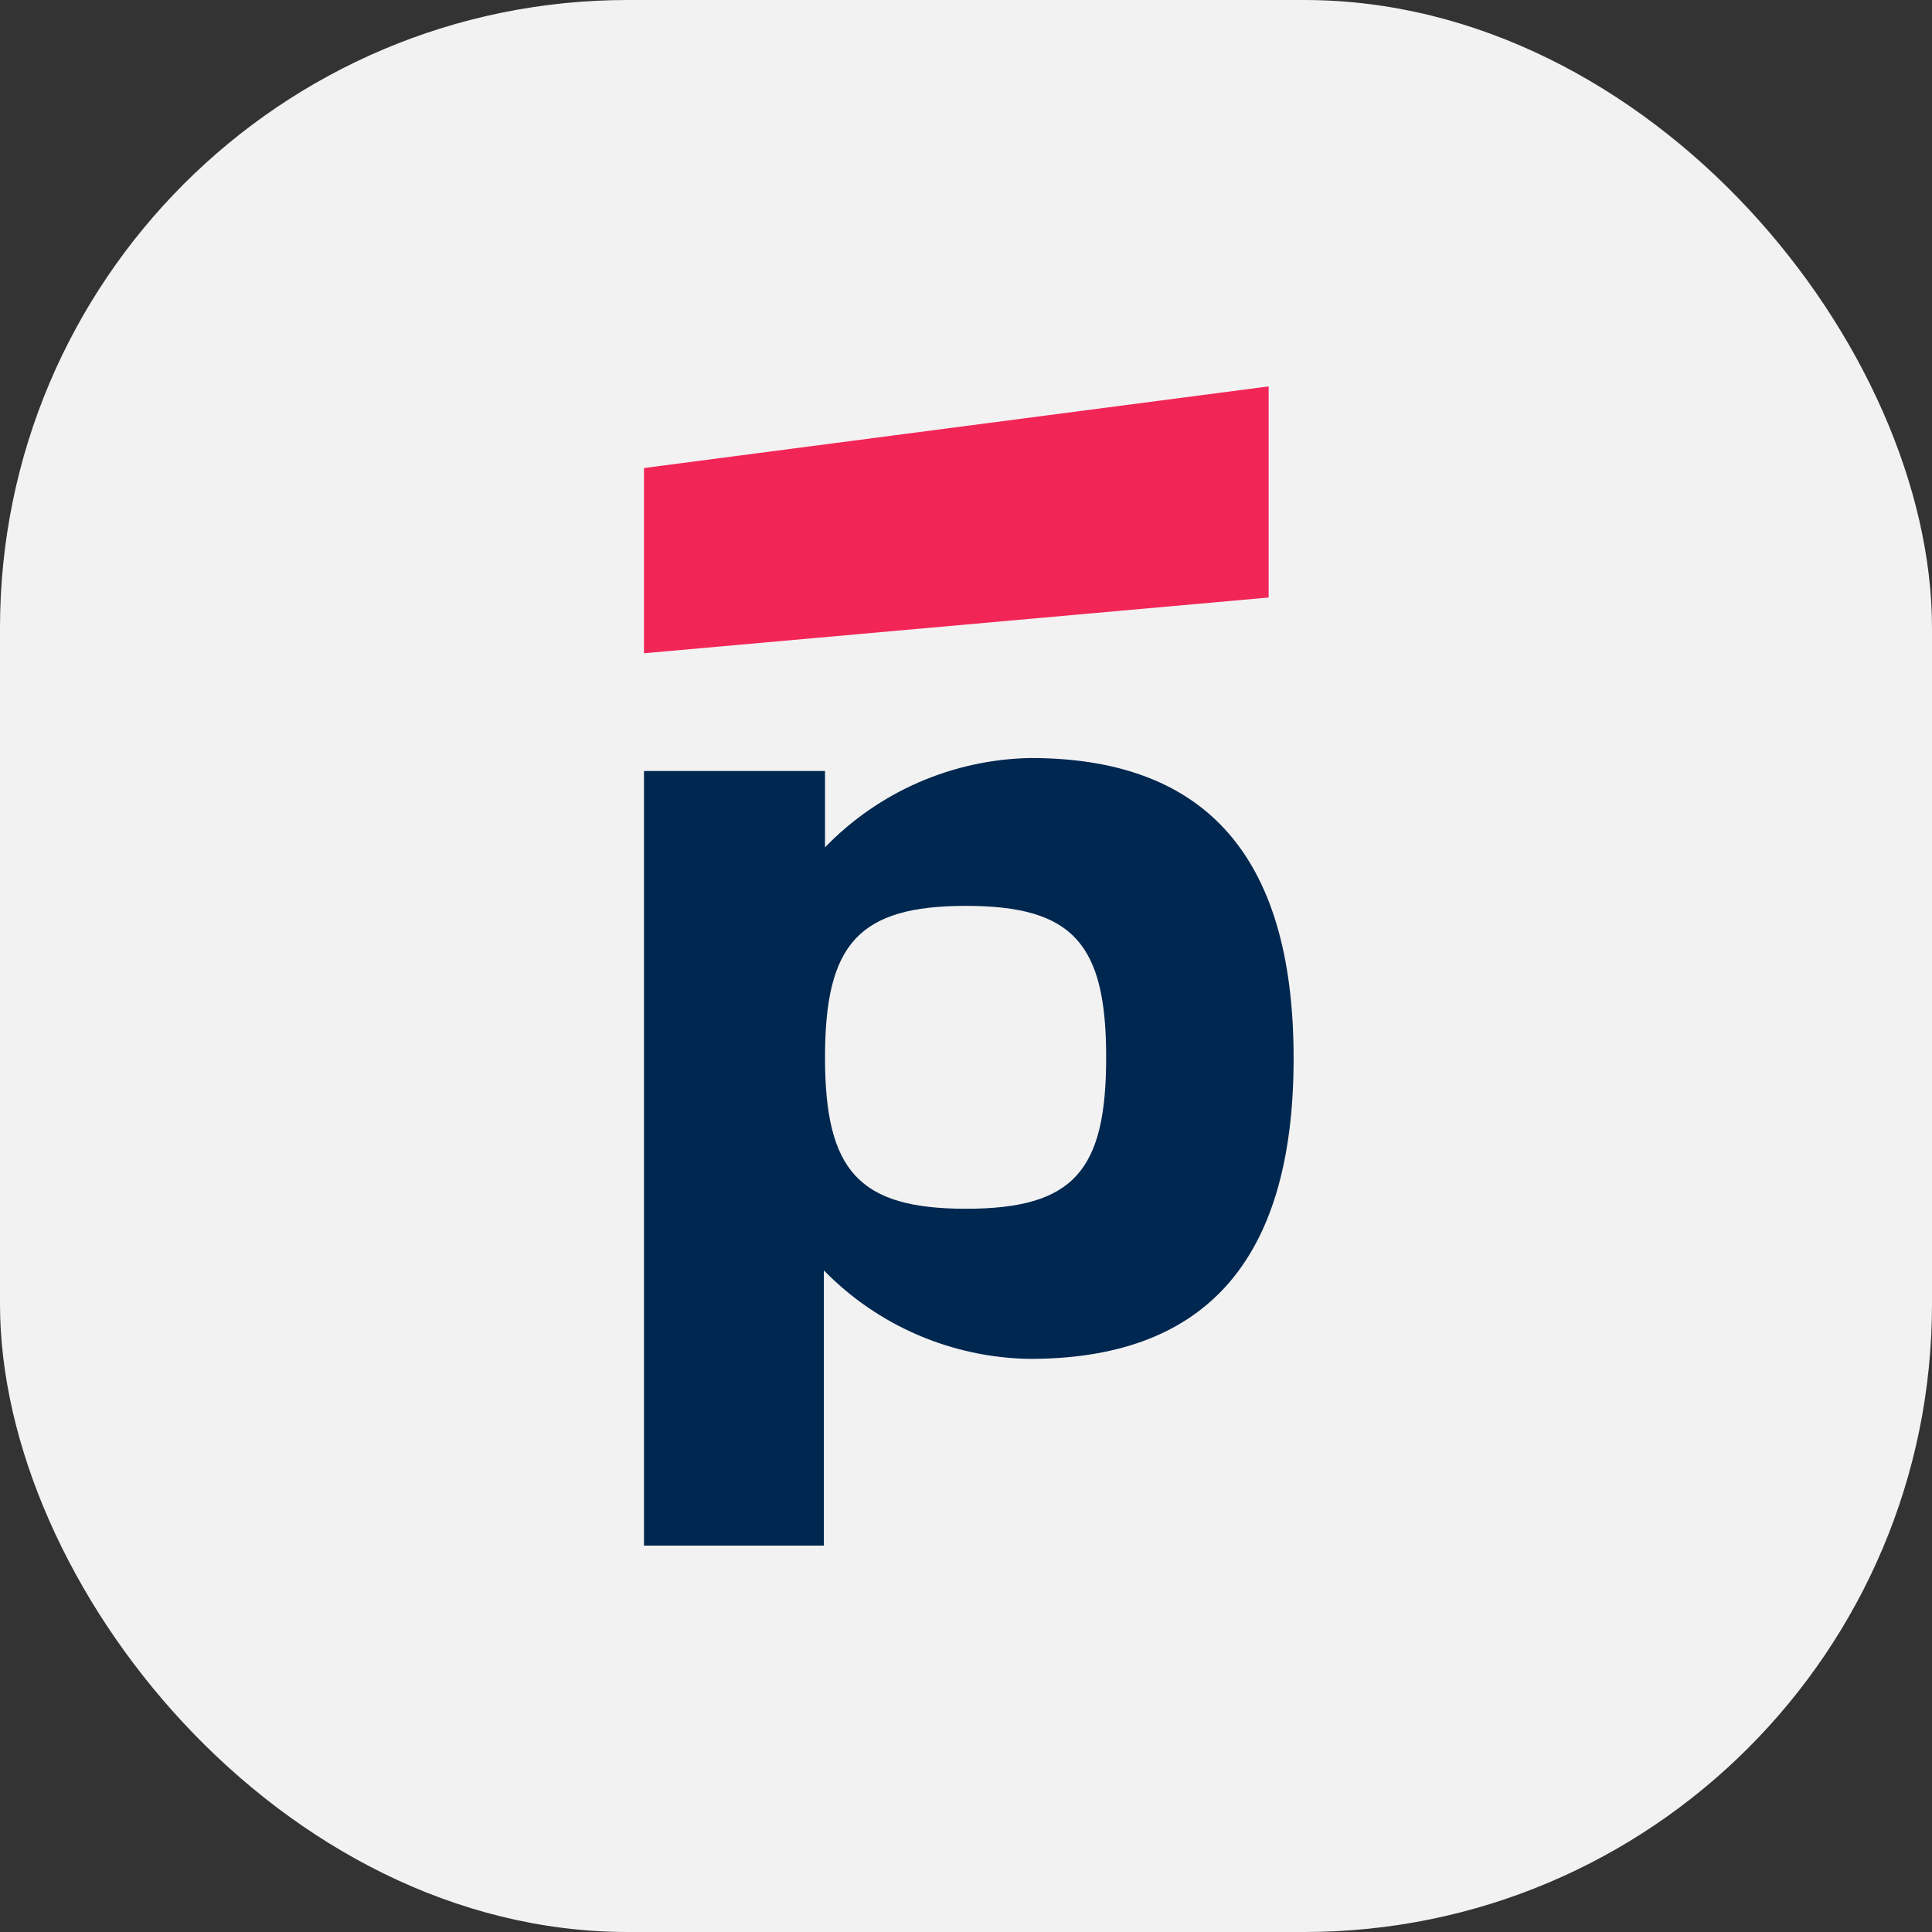
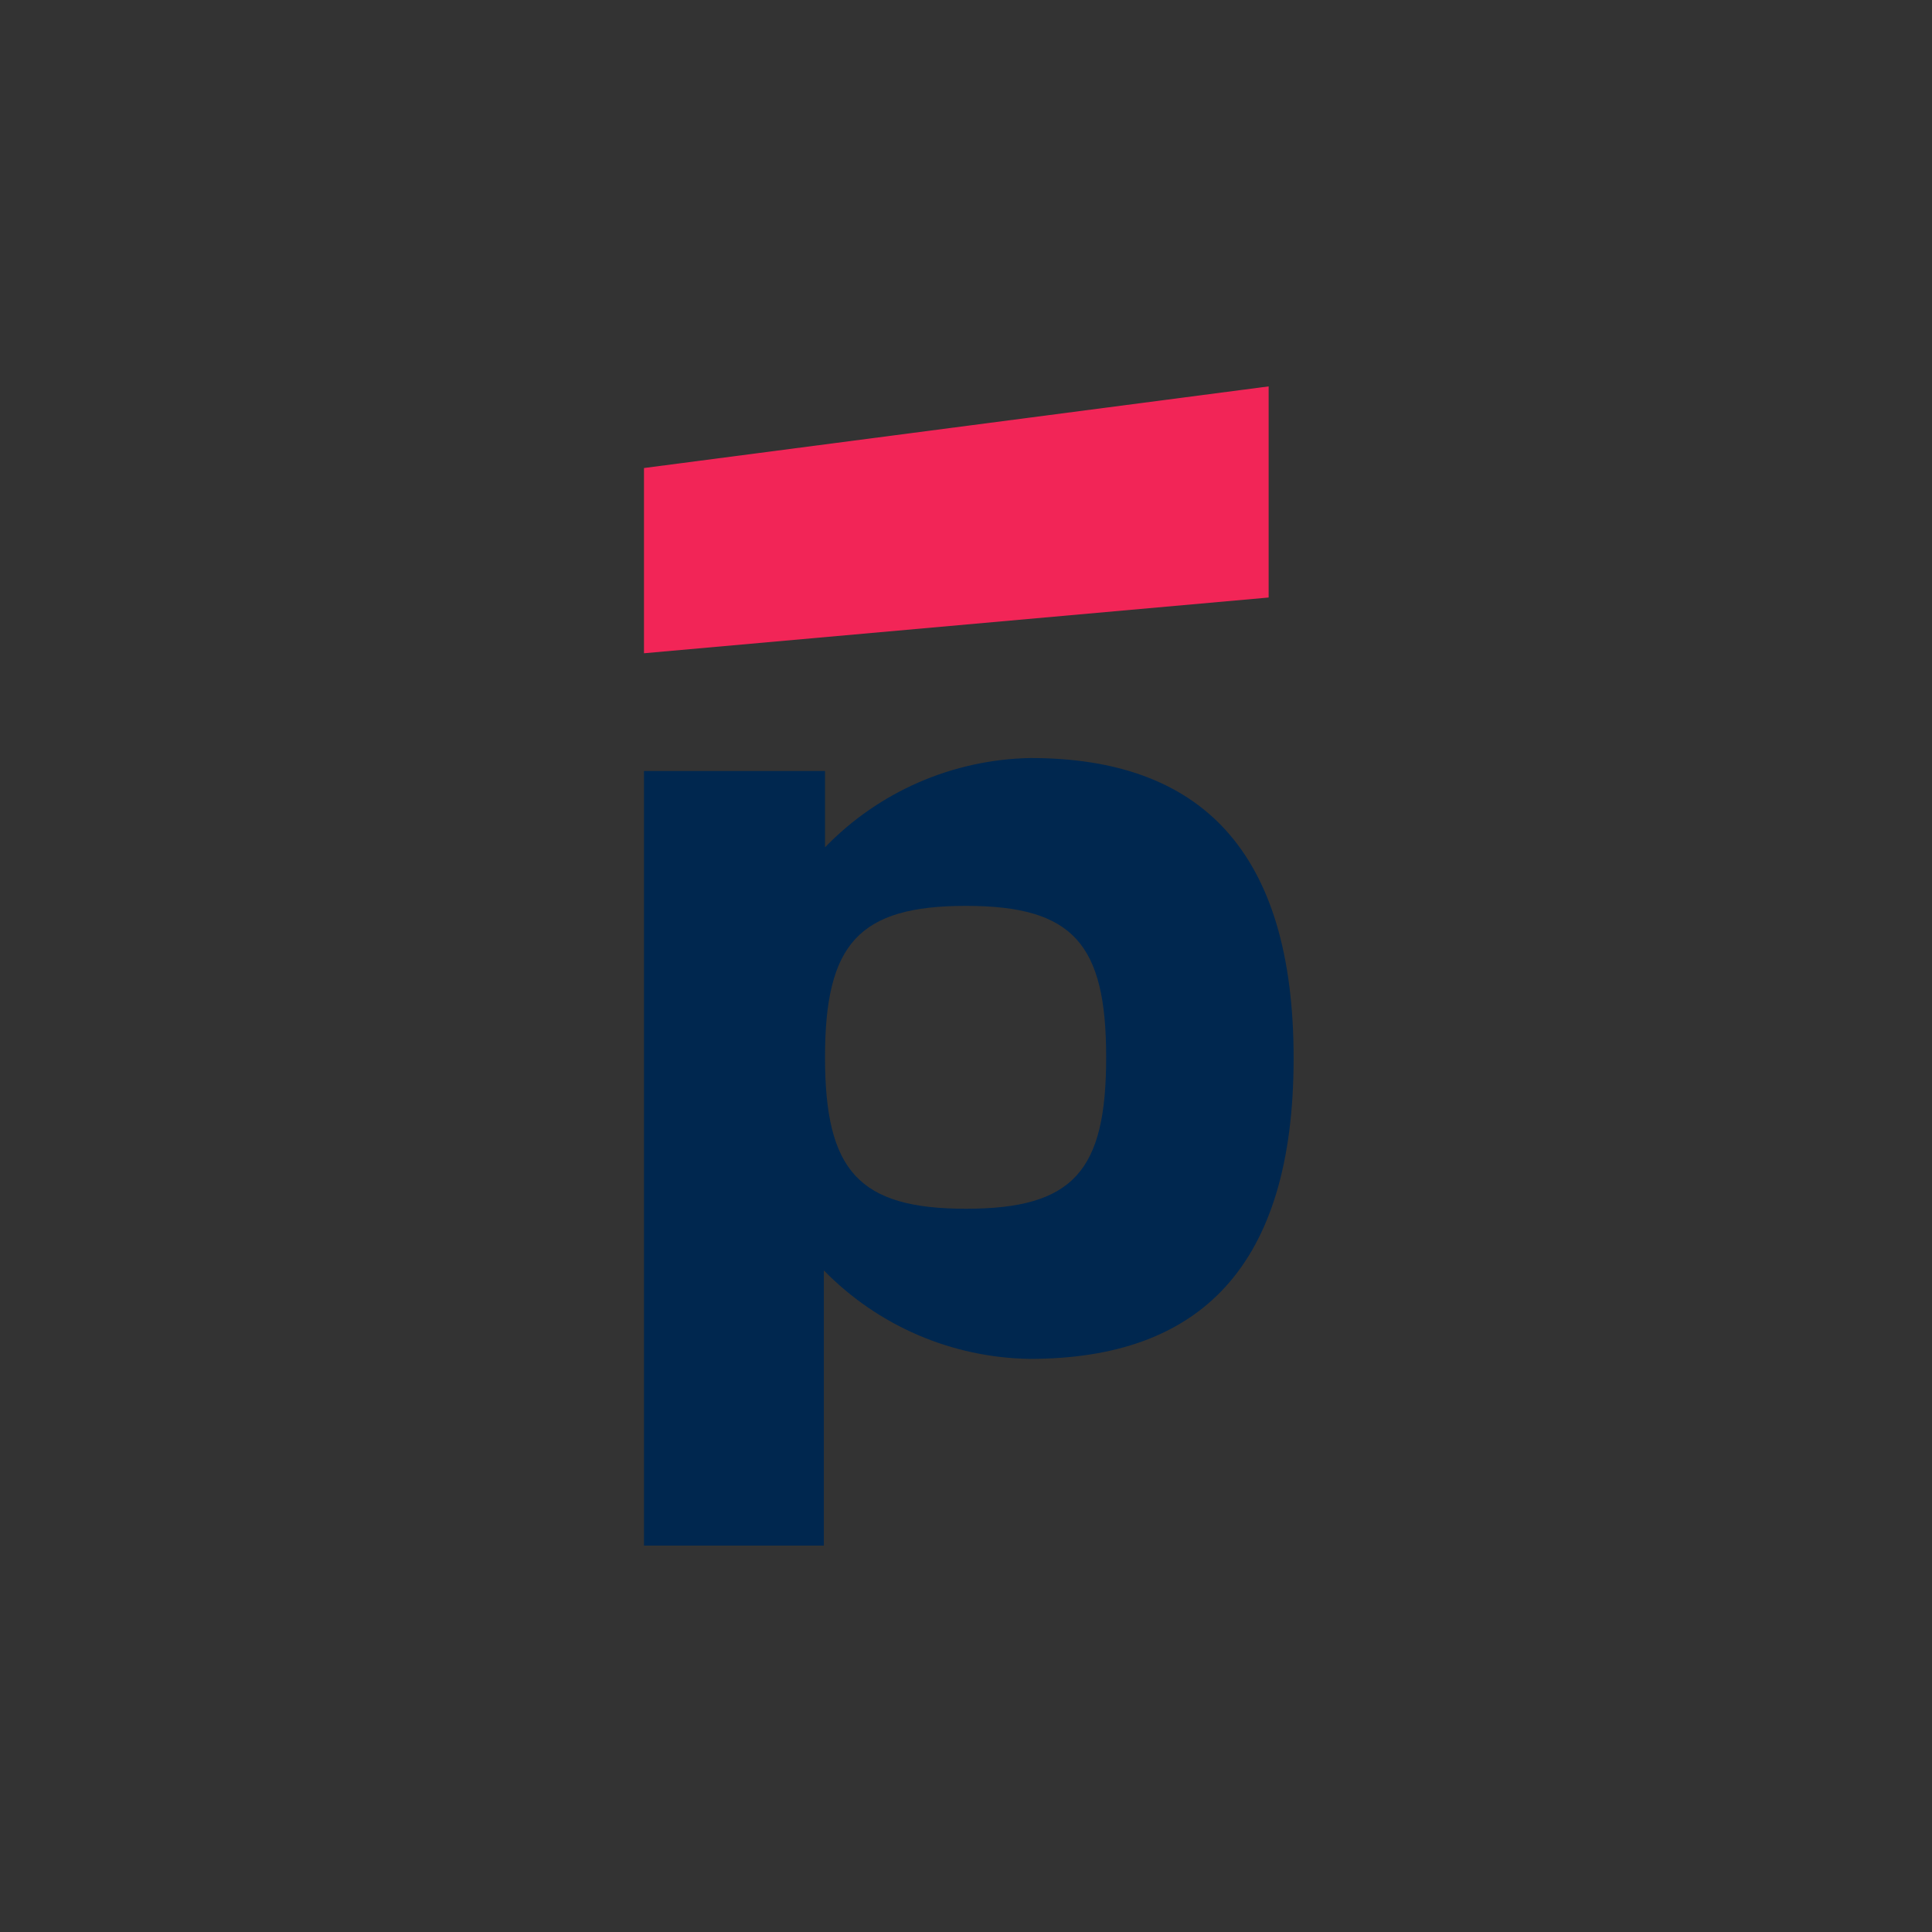
<svg xmlns="http://www.w3.org/2000/svg" width="40" height="40" viewBox="0 0 40 40" fill="none">
  <rect x="0" y="0" width="40" height="40" fill="#333333" stroke="none" />
-   <rect width="40" height="40" rx="13" fill="#F2F2F2" />
  <path d="M26.266 8L13.333 9.69V13.525L26.266 12.371V8Z" fill="#F22557" />
  <path d="M21.334 15.694C19.727 15.724 18.198 16.388 17.081 17.543V15.963H13.333V32H17.057V26.302C18.18 27.453 19.714 28.111 21.322 28.134C24.848 28.134 26.783 26.219 26.783 21.91C26.783 17.602 24.848 15.694 21.334 15.694ZM19.999 25.026C17.776 25.026 17.081 24.236 17.081 21.89C17.081 19.545 17.776 18.755 19.999 18.755C22.222 18.755 22.902 19.545 22.902 21.89C22.902 24.236 22.234 25.026 19.999 25.026Z" fill="#00274F" />
</svg>